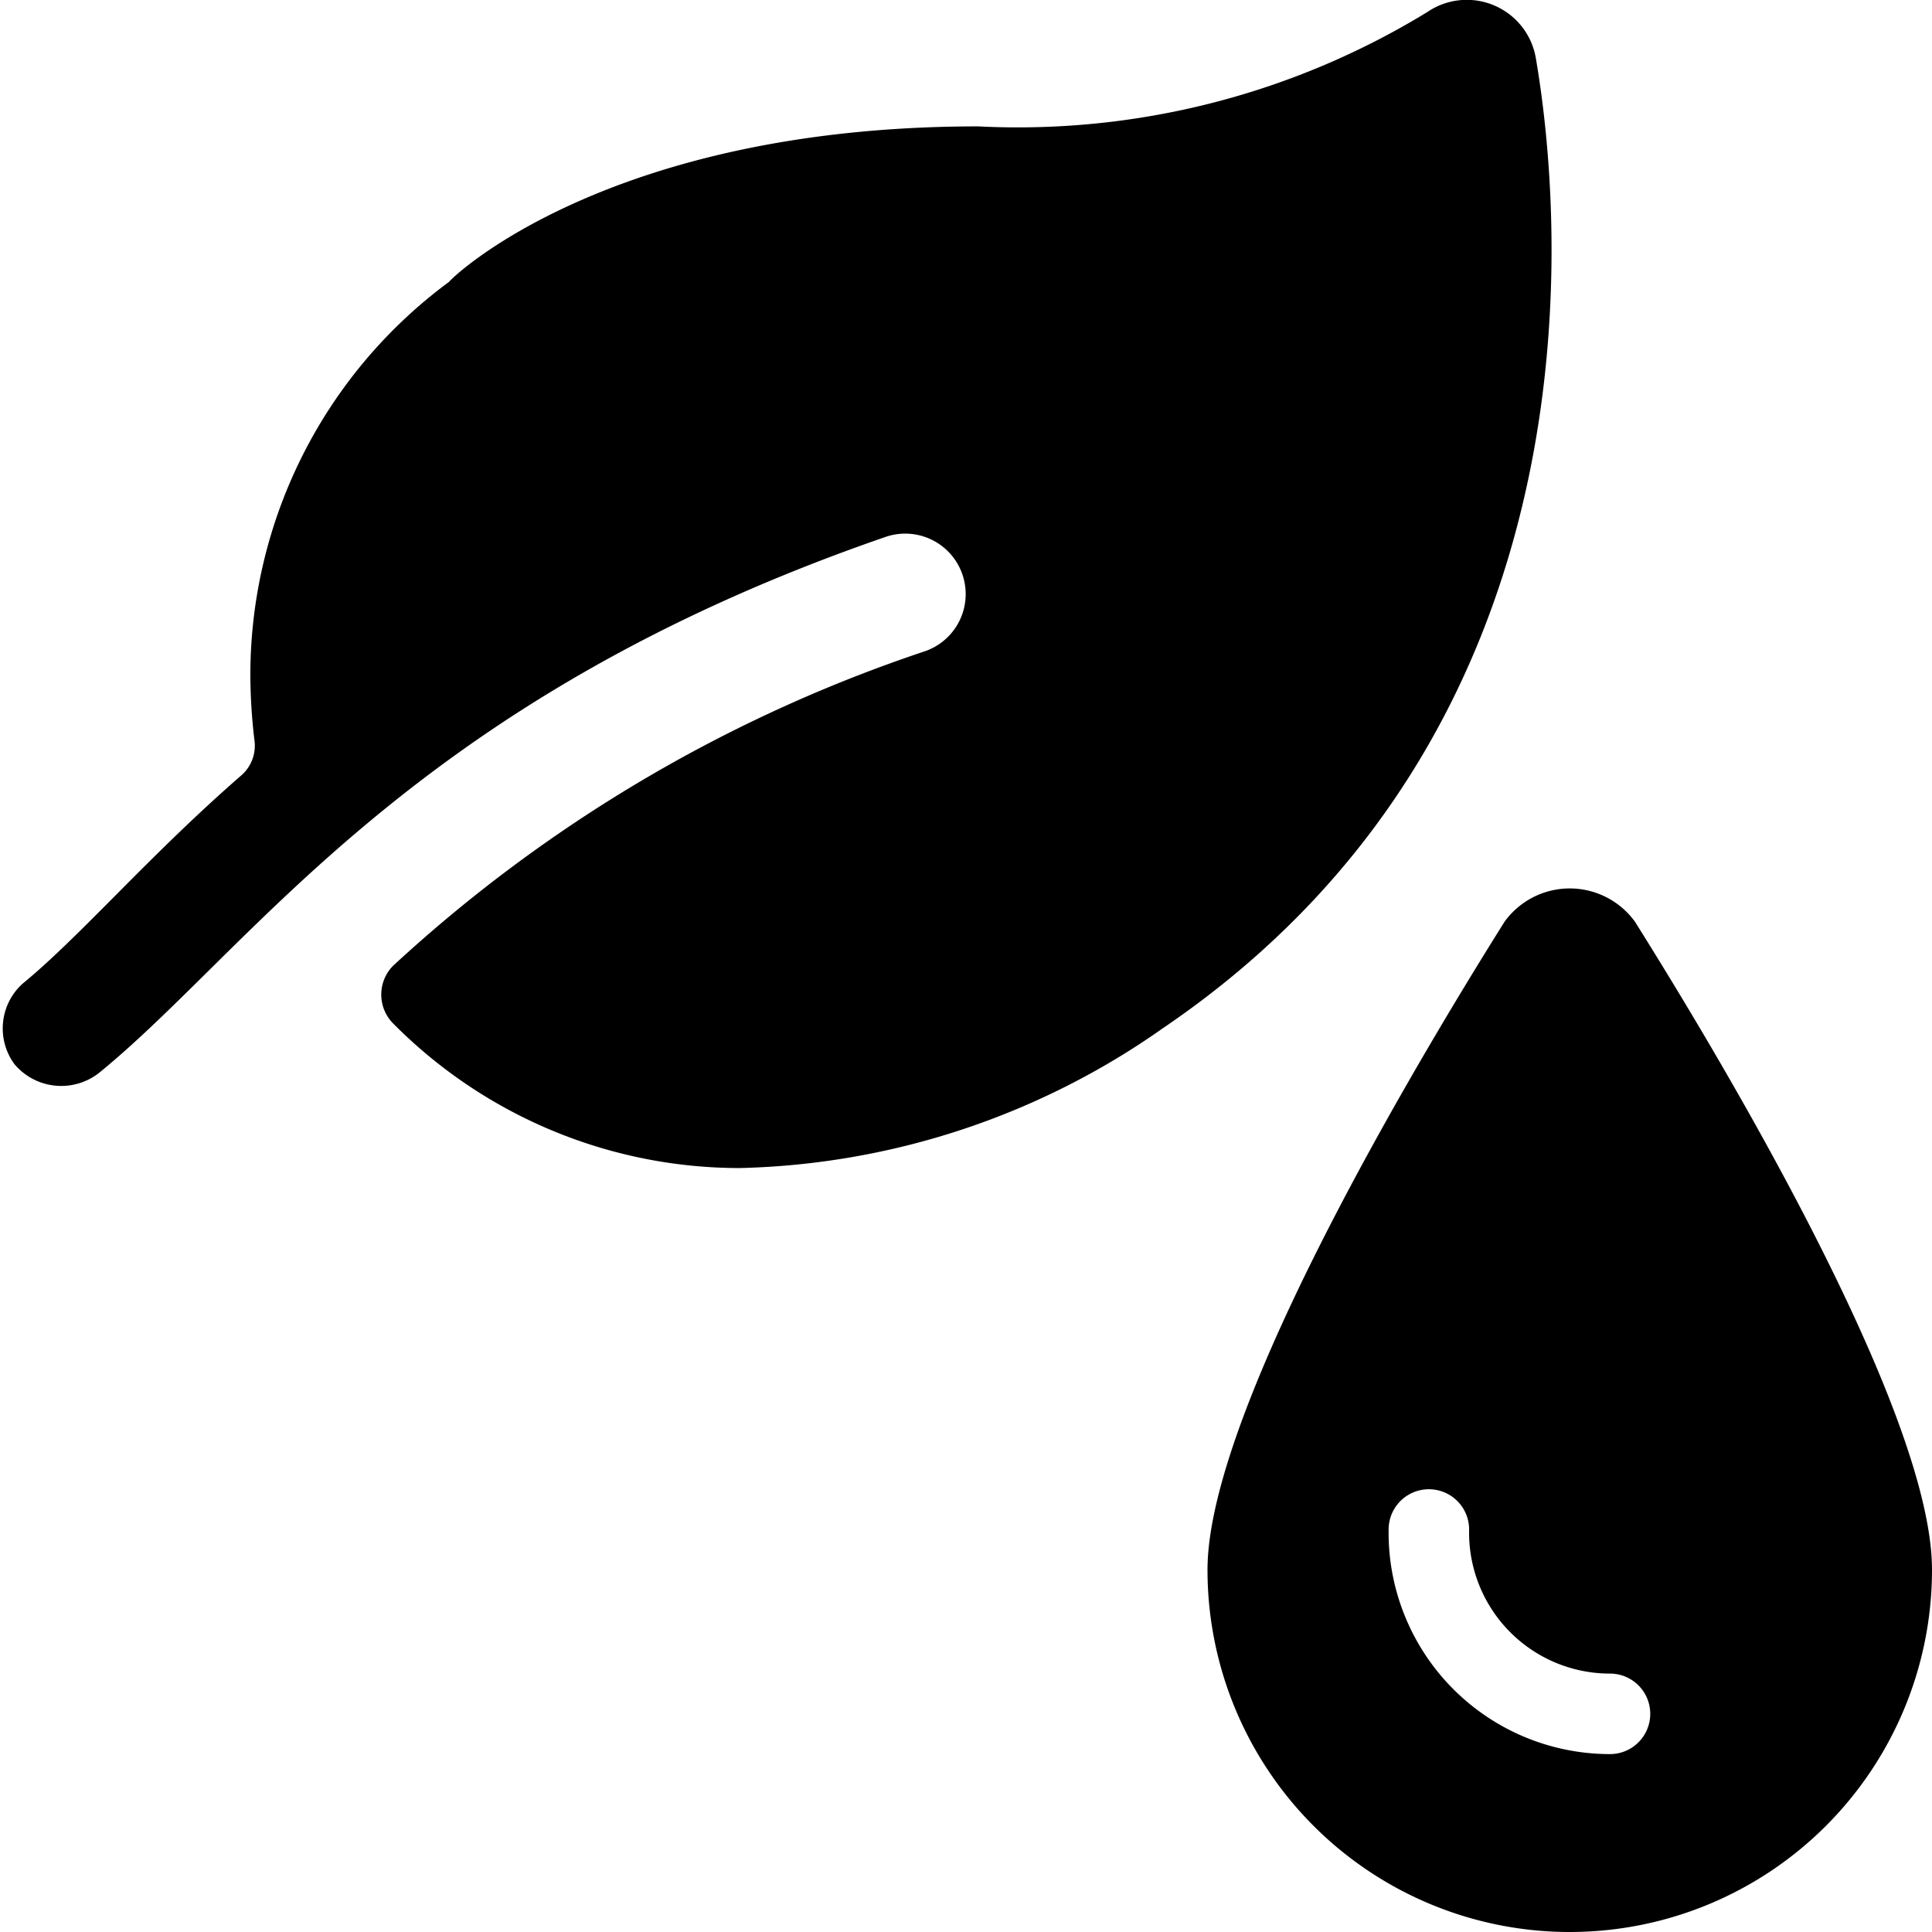
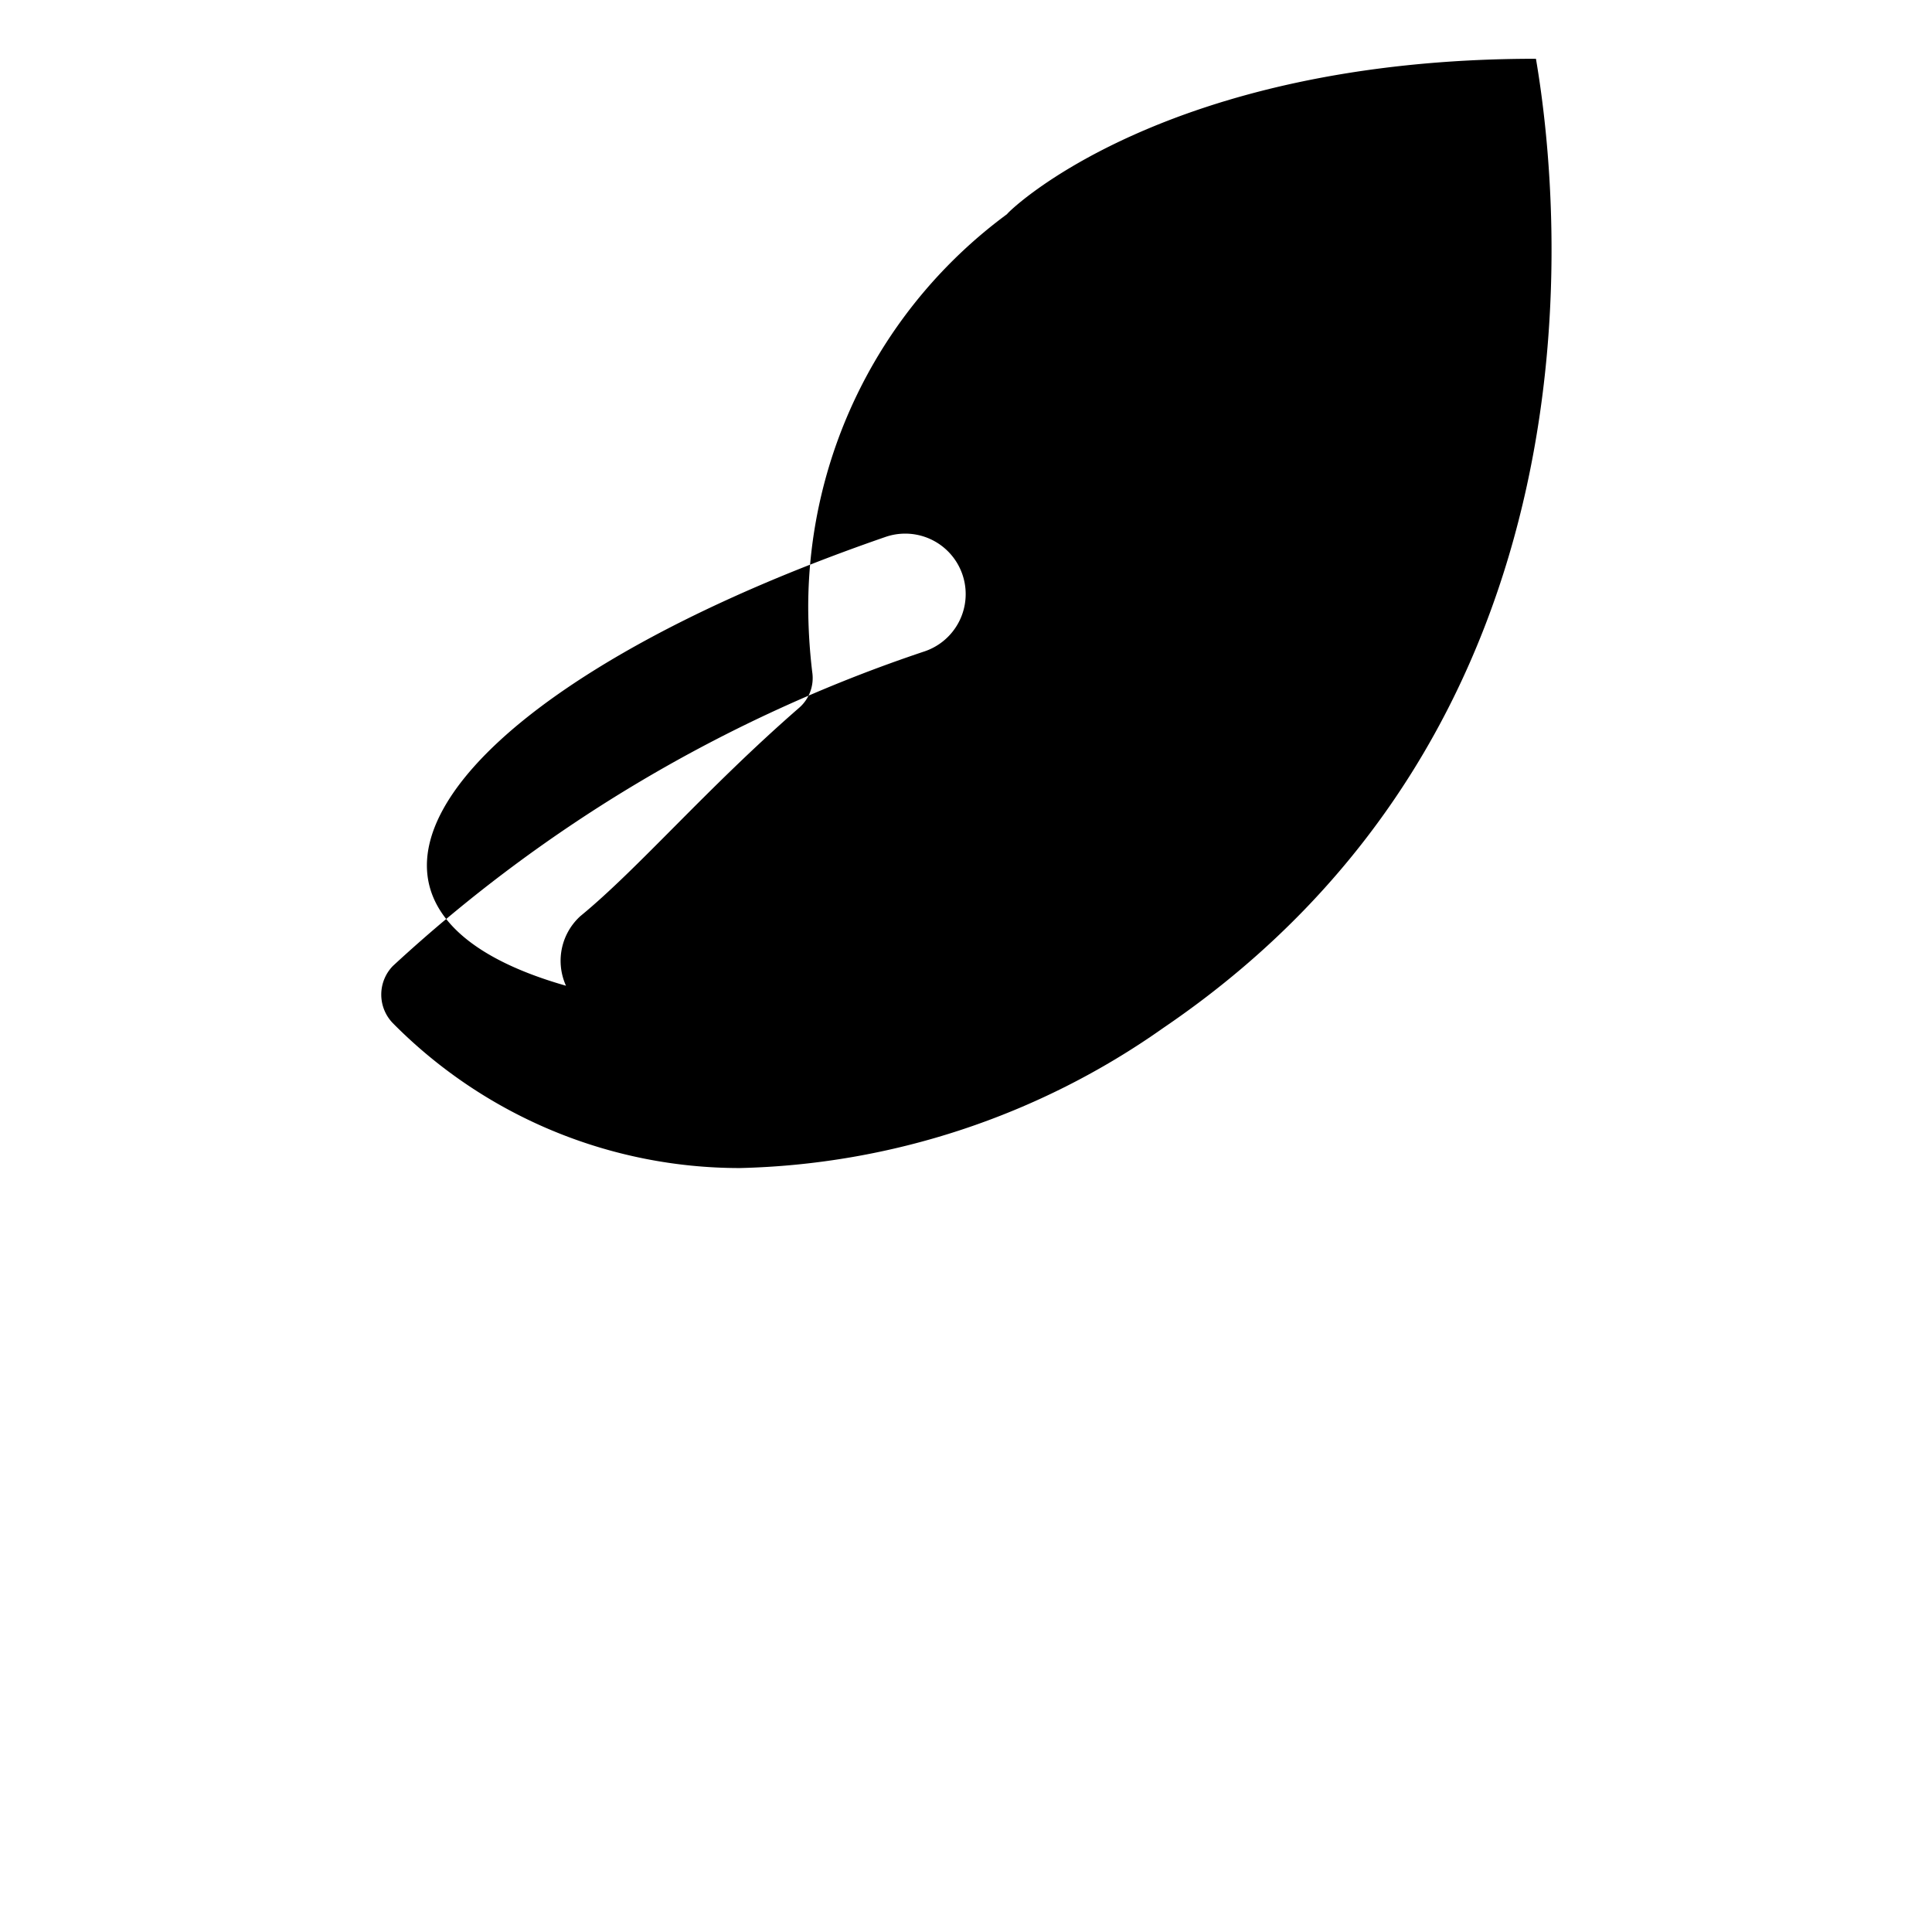
<svg xmlns="http://www.w3.org/2000/svg" viewBox="0 0 24 24">
  <g>
-     <path d="M20.31 11.45a1 1 0 0 0 -1.62 0c-0.86 1.37 -3.69 6 -3.69 8.05a4.5 4.5 0 0 0 9 0c0 -2.05 -2.83 -6.68 -3.69 -8.05ZM20 21.79A2.75 2.75 0 0 1 17.25 19a0.5 0.5 0 0 1 1 0A1.75 1.75 0 0 0 20 20.79a0.5 0.5 0 0 1 0.5 0.5 0.5 0.5 0 0 1 -0.5 0.5Z" fill="#000000" stroke-width="1" />
-     <path d="M19.08 0.73a0.87 0.87 0 0 0 -1.35 -0.58 9.75 9.75 0 0 1 -5.58 1.42c-4.61 0 -6.55 1.89 -6.57 1.93a6.07 6.07 0 0 0 -2.47 4.88 7 7 0 0 0 0.05 0.81 0.49 0.49 0 0 1 -0.16 0.44c-1.15 1 -2 2 -2.72 2.59a0.75 0.75 0 0 0 -0.1 1 0.76 0.76 0 0 0 1.06 0.1C3.15 11.76 5.12 8.7 11 6.67a0.75 0.75 0 0 1 0.49 1.42A18.25 18.25 0 0 0 4.88 12a0.51 0.51 0 0 0 0 0.71 6.06 6.06 0 0 0 4.31 1.8 9.5 9.5 0 0 0 5.26 -1.74C20 9 19.4 2.6 19.08 0.73Z" fill="#000000" stroke-width="1" />
+     <path d="M19.08 0.73c-4.61 0 -6.55 1.89 -6.57 1.93a6.07 6.07 0 0 0 -2.47 4.88 7 7 0 0 0 0.05 0.81 0.49 0.49 0 0 1 -0.16 0.44c-1.15 1 -2 2 -2.72 2.59a0.75 0.75 0 0 0 -0.1 1 0.76 0.76 0 0 0 1.06 0.1C3.15 11.76 5.12 8.7 11 6.67a0.75 0.75 0 0 1 0.49 1.42A18.25 18.25 0 0 0 4.88 12a0.51 0.51 0 0 0 0 0.71 6.06 6.06 0 0 0 4.31 1.8 9.5 9.5 0 0 0 5.26 -1.74C20 9 19.4 2.6 19.08 0.73Z" fill="#000000" stroke-width="1" />
  </g>
</svg>